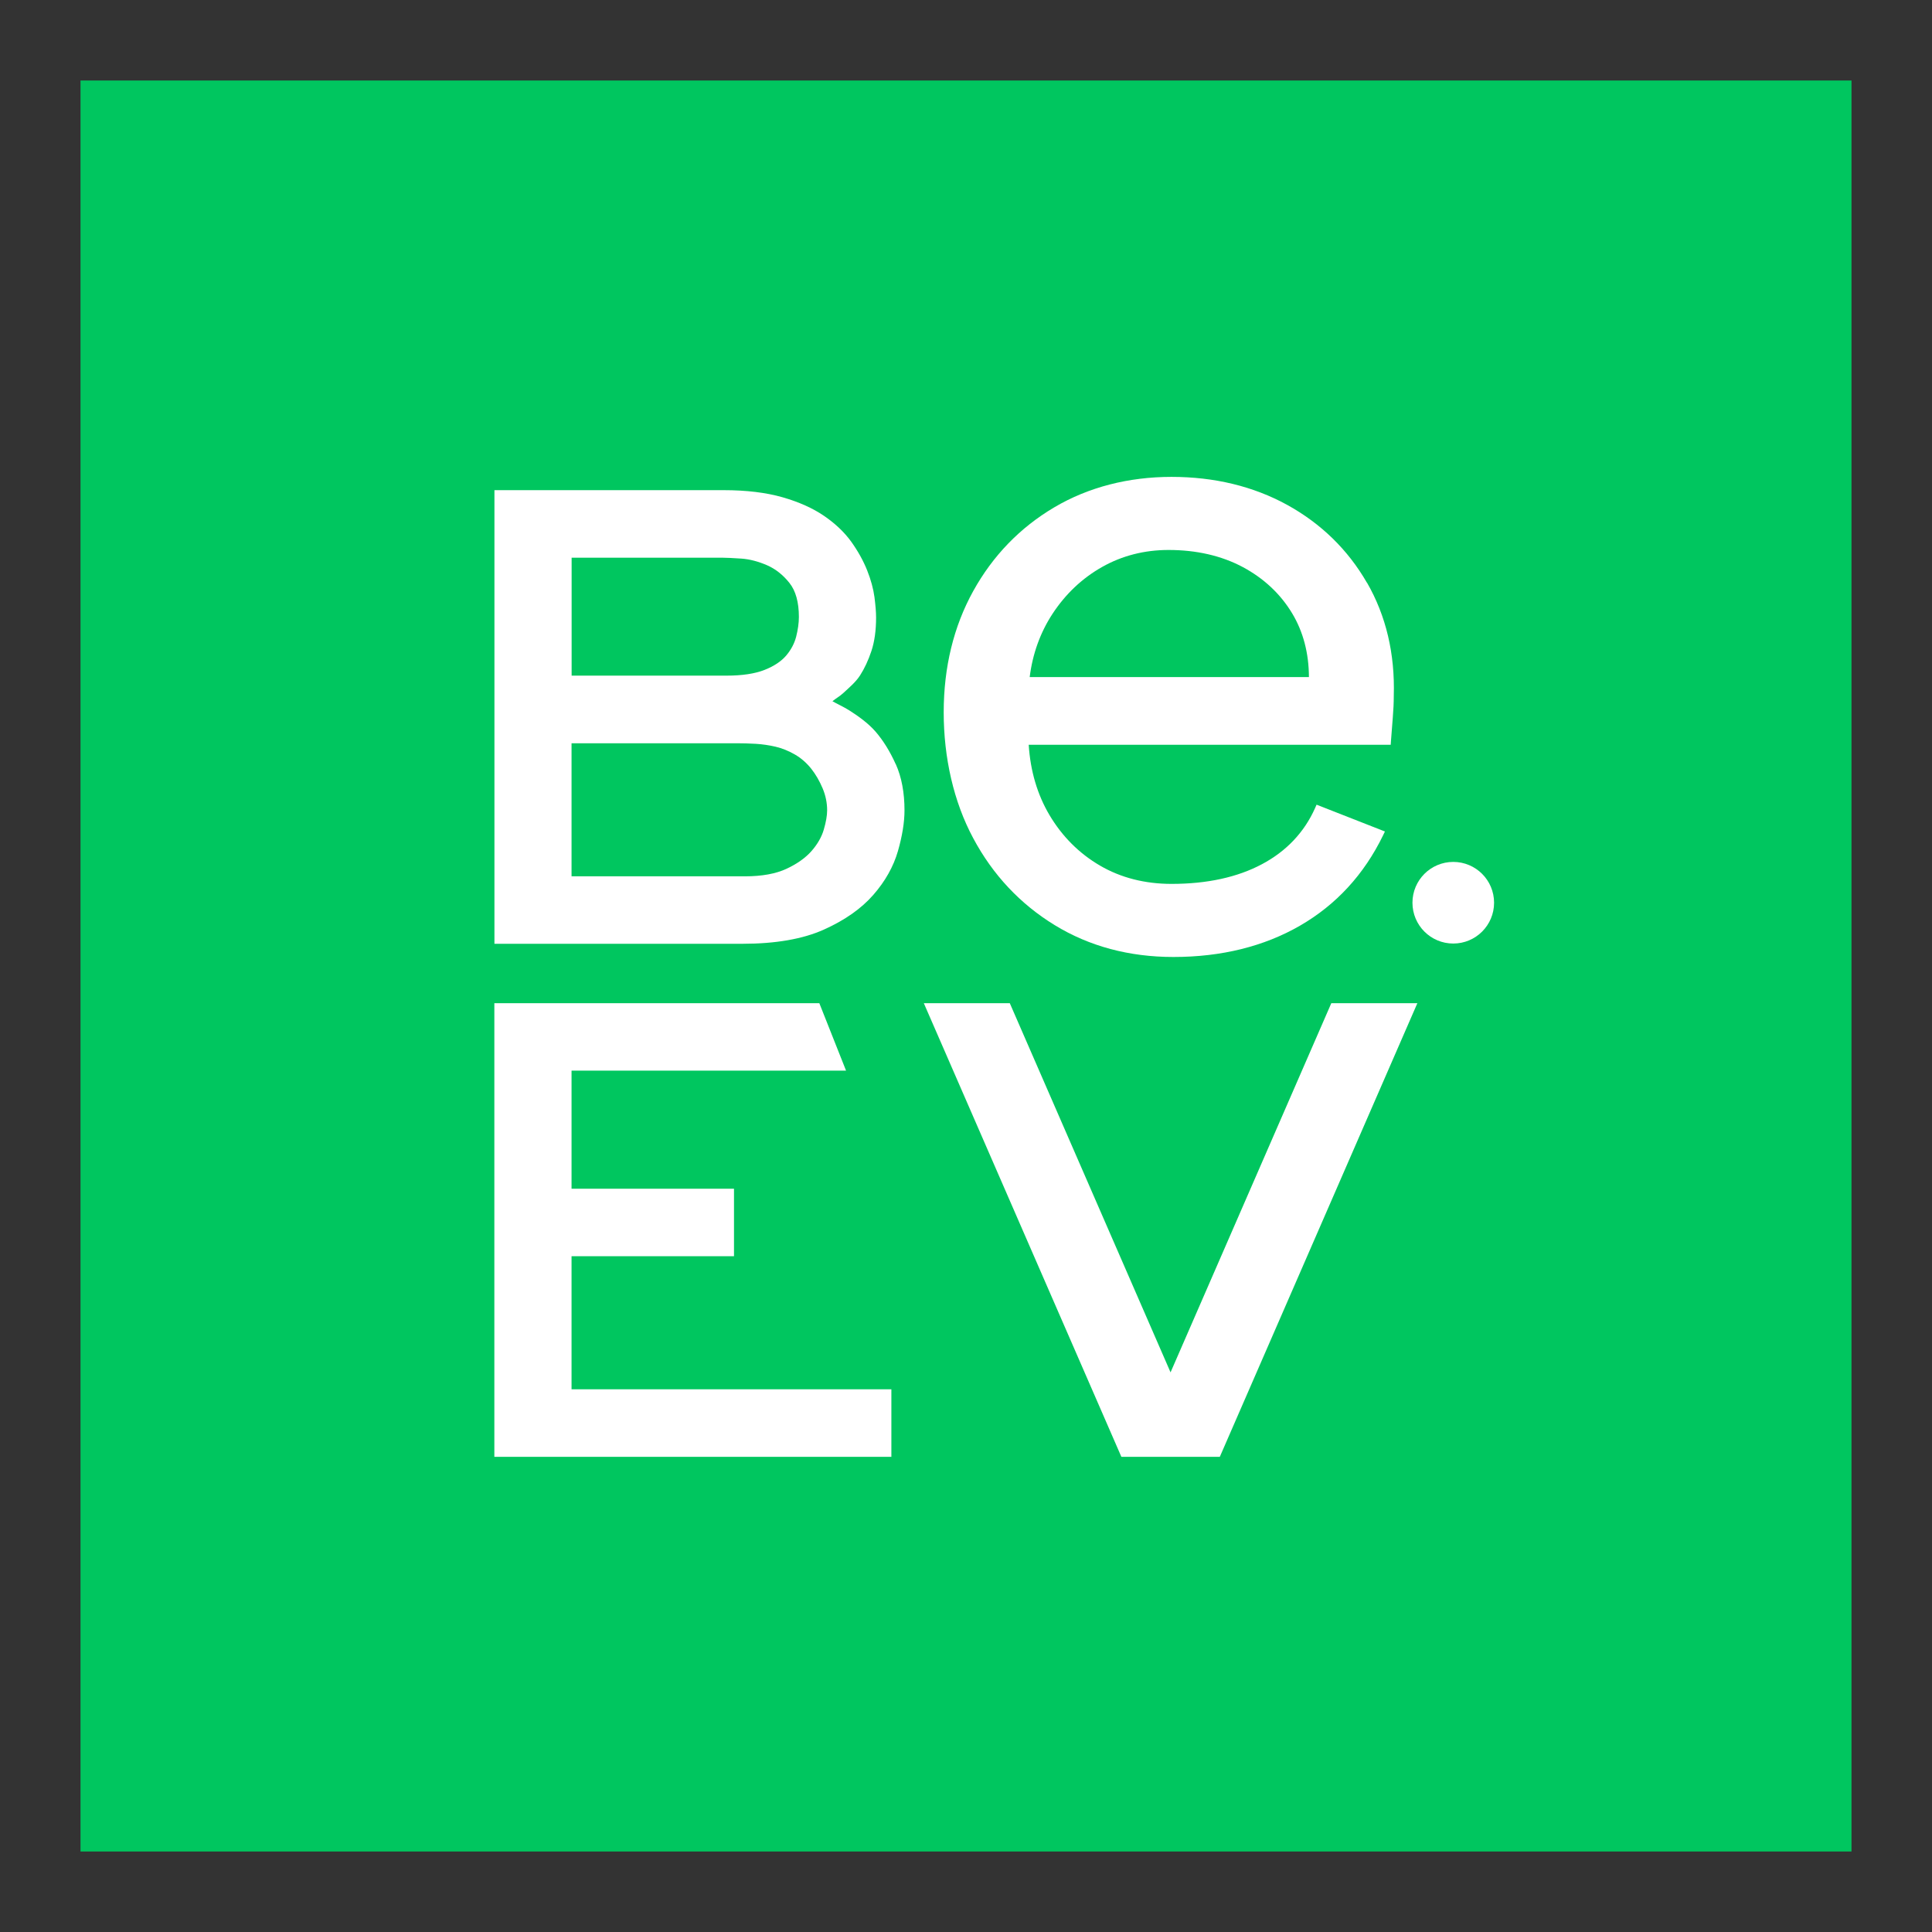
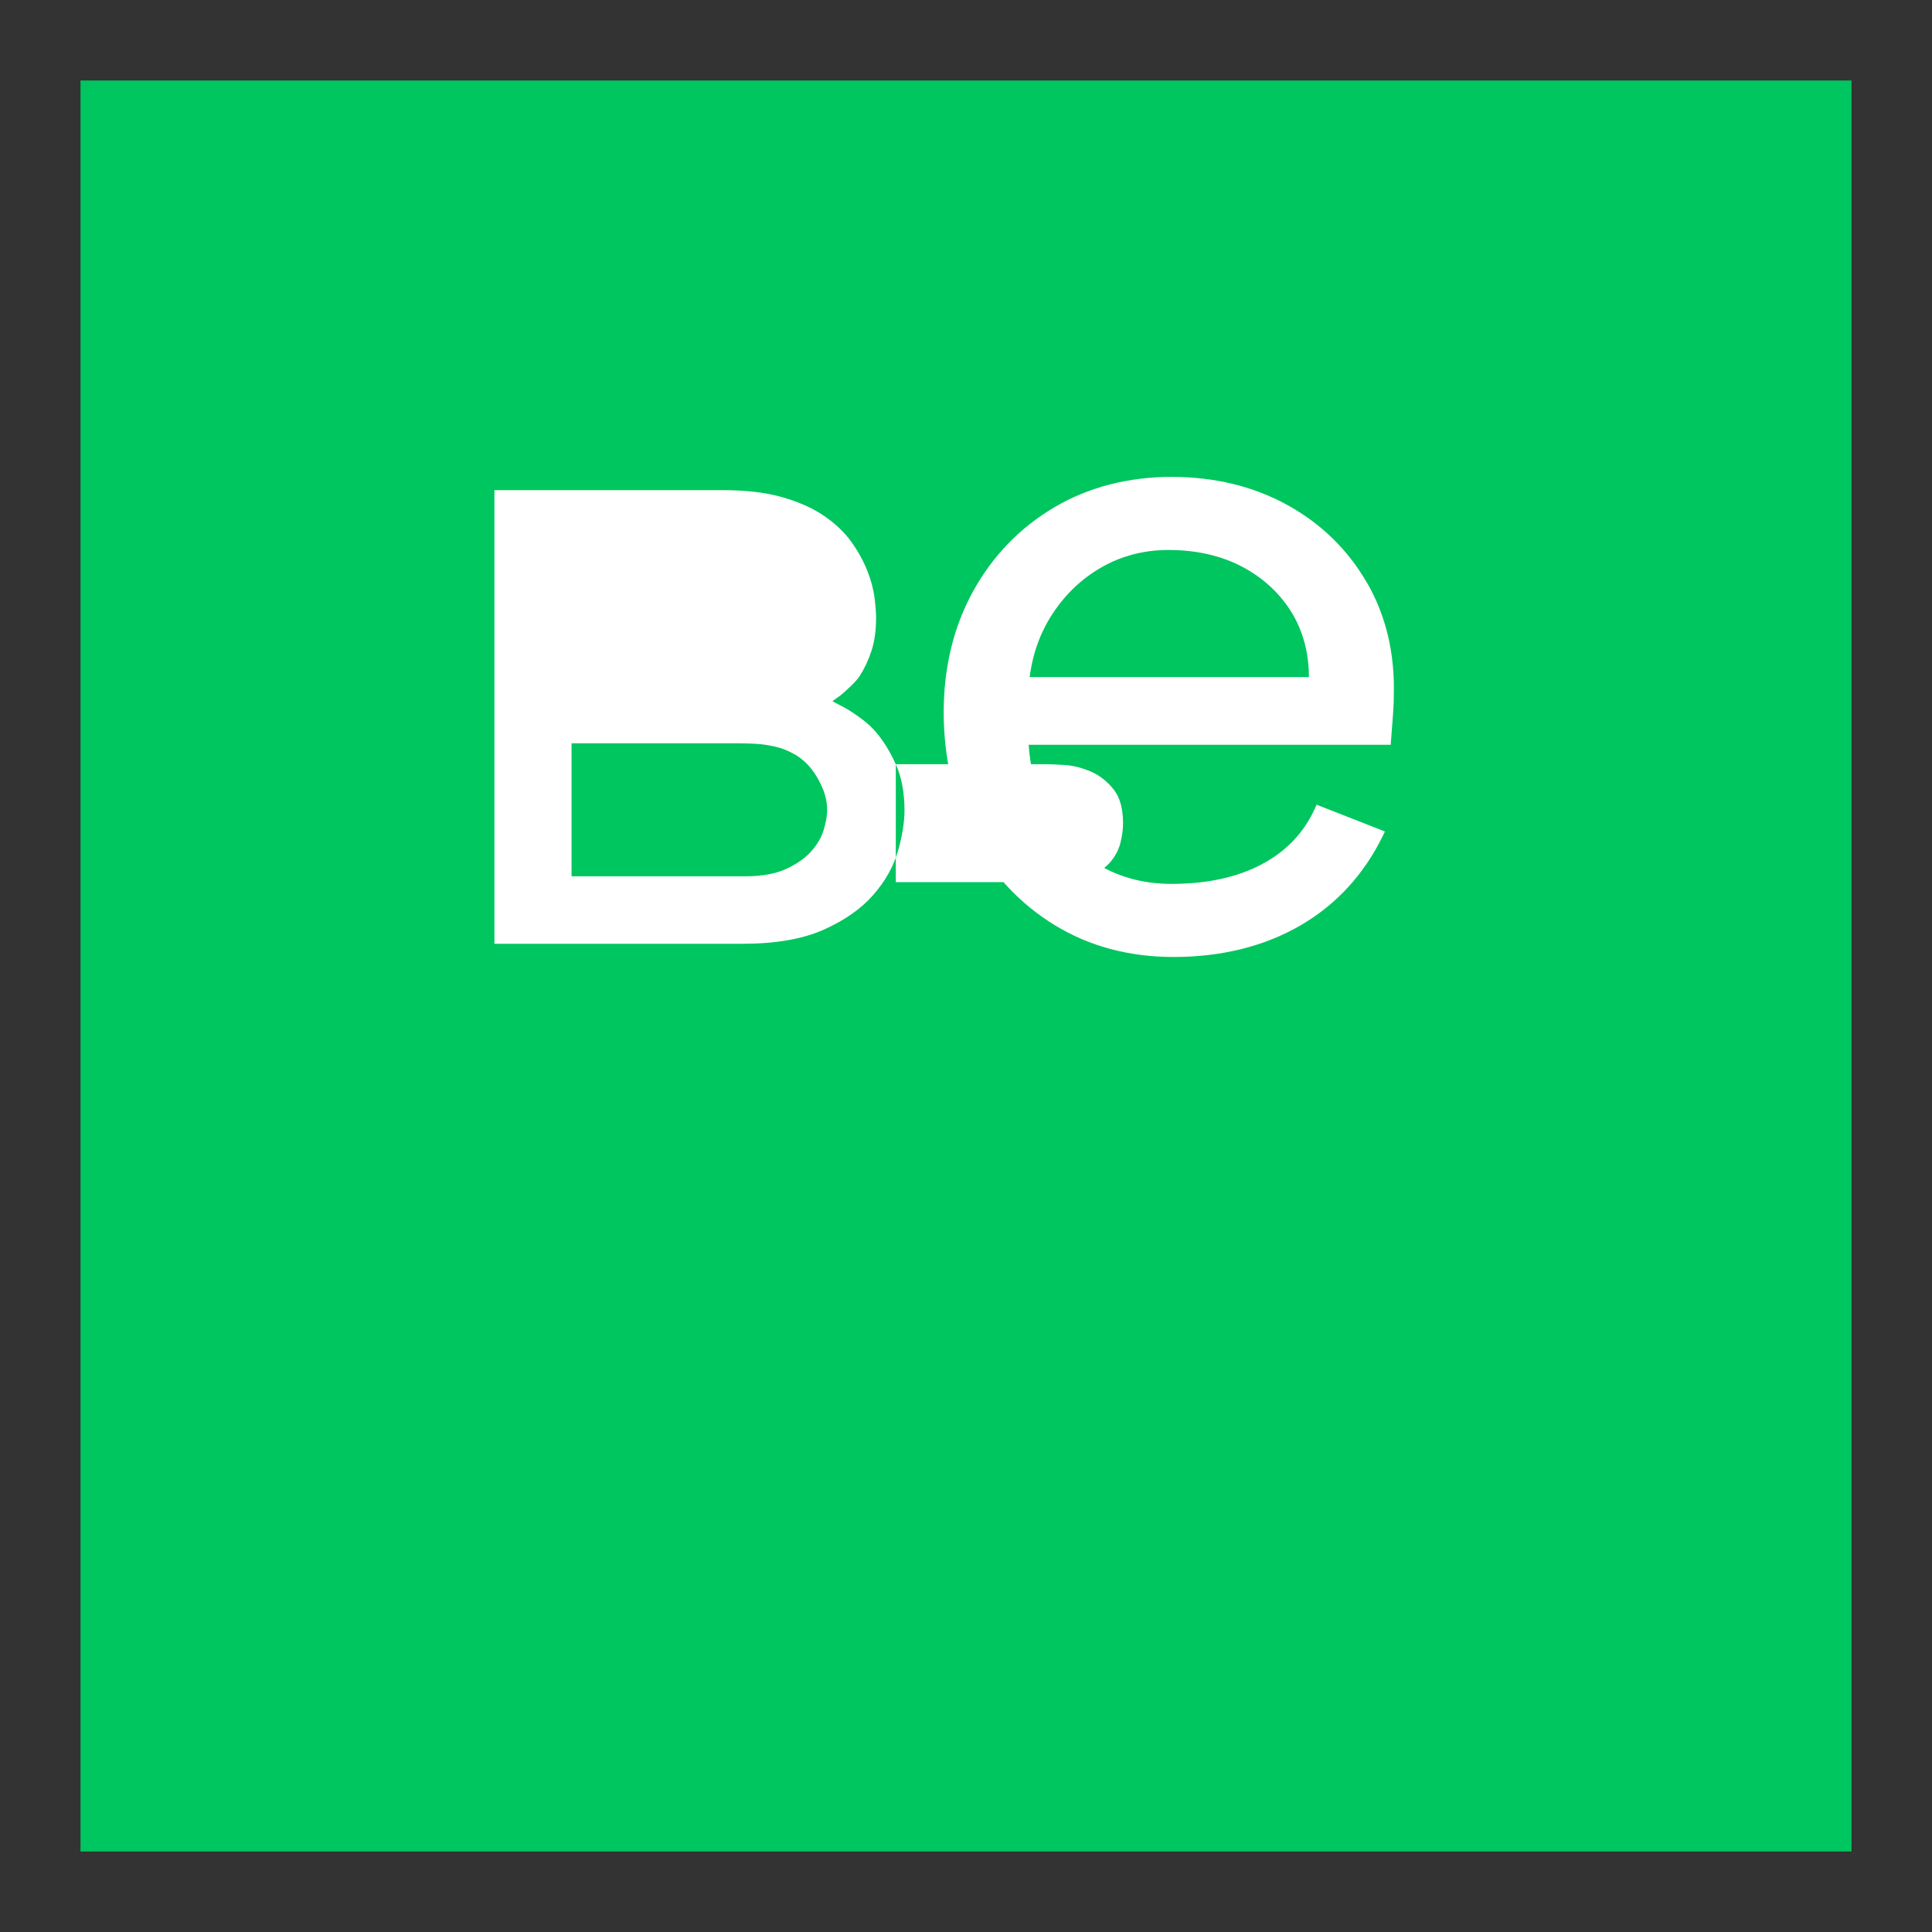
<svg xmlns="http://www.w3.org/2000/svg" id="Layer_1" viewBox="0 0 240 240">
  <rect x="0" y="0" width="240" height="240" fill="#333333" stroke="none" />
  <defs>
    <style>.cls-1{fill:none;}.cls-2{fill:#fff;}.cls-3{fill:#00c65f;}</style>
  </defs>
-   <rect class="cls-1" width="240" height="240" />
  <rect class="cls-3" x="10" y="10" width="220" height="220" />
  <path class="cls-2" d="M169.8,72.38c-2.36-4.09-5.69-7.34-9.9-9.66-4.2-2.31-9.04-3.48-14.37-3.48s-10.31,1.27-14.56,3.78c-4.25,2.51-7.64,6.01-10.07,10.4-2.43,4.39-3.67,9.46-3.67,15.07s1.23,11.1,3.67,15.64c2.43,4.55,5.84,8.18,10.13,10.8,4.28,2.62,9.24,3.95,14.74,3.95,5.96,0,11.25-1.31,15.72-3.89,4.49-2.59,7.96-6.36,10.32-11.22l.23-.48-8.49-3.33-.19.43c-1.34,3-3.56,5.35-6.59,6.96-3.05,1.63-6.83,2.45-11.23,2.45-3.31,0-6.3-.76-8.89-2.27-2.59-1.51-4.7-3.62-6.28-6.28-1.5-2.53-2.37-5.46-2.58-8.73h44.97l.03-.45c.08-1.06.15-2.05.23-2.96.08-.94.12-1.83.12-2.65.16-5.24-.96-9.97-3.32-14.07ZM127.91,84.12c.36-2.89,1.31-5.53,2.83-7.86,1.62-2.47,3.69-4.43,6.17-5.83,2.48-1.4,5.25-2.11,8.25-2.11,3.47,0,6.56.71,9.2,2.11,2.62,1.4,4.69,3.33,6.15,5.75,1.38,2.29,2.08,4.96,2.09,7.93h-34.7Z" />
-   <path class="cls-2" d="M111.27,94.93c-.71-1.58-1.55-2.94-2.51-4.05-.96-1.1-2.25-1.99-3.27-2.64-.72-.45-1.56-.83-2.08-1.13.34-.3.94-.63,1.35-1.02.64-.6,1.53-1.33,2.08-2.19.55-.86,1.03-1.88,1.41-3.03.39-1.17.58-2.57.58-4.16,0-.67-.07-1.5-.2-2.53-.14-1.03-.44-2.15-.91-3.33-.47-1.18-1.13-2.37-1.97-3.55-.86-1.19-2-2.27-3.39-3.22-1.39-.95-3.13-1.73-5.16-2.31-2.03-.58-4.48-.88-7.27-.88h-28.51v56.35h30.83c4.09,0,7.49-.59,10.09-1.76,2.61-1.17,4.67-2.62,6.15-4.32,1.48-1.69,2.5-3.52,3.05-5.42.54-1.88.82-3.59.82-5.07,0-2.2-.36-4.13-1.08-5.74ZM71,69.28h18.76c.46,0,1.25.04,2.32.11,1.03.07,2.1.35,3.19.82,1.06.46,2.01,1.21,2.8,2.21.78.98,1.17,2.4,1.17,4.22,0,.76-.12,1.58-.34,2.46-.22.85-.64,1.63-1.25,2.35-.61.71-1.51,1.31-2.68,1.77-1.19.47-2.77.71-4.72.71h-19.24v-14.66ZM102.33,103.07c-.27.92-.79,1.82-1.53,2.66-.75.85-1.8,1.59-3.11,2.2-1.31.61-3.04.93-5.14.93h-21.55v-16.53h20.52c.71,0,1.51.02,2.36.07.82.05,1.65.17,2.47.36.8.19,1.6.51,2.38.96.77.44,1.46,1.04,2.05,1.78.56.71,1.03,1.53,1.41,2.43.37.88.56,1.8.56,2.73,0,.65-.14,1.46-.42,2.41Z" />
-   <polygon class="cls-2" points="71 172.58 71 156.05 91.18 156.05 91.18 147.67 71 147.67 71 133 105.1 133 101.78 124.62 61.41 124.62 61.41 180.97 110.73 180.97 110.73 172.58 71 172.58" />
-   <polygon class="cls-2" points="165.38 124.62 145.41 170.48 125.44 124.62 114.76 124.62 139.3 180.97 151.53 180.97 176.07 124.62 165.38 124.62" />
-   <circle class="cls-2" cx="180.53" cy="112.14" r="5.07" />
+   <path class="cls-2" d="M111.27,94.93c-.71-1.58-1.55-2.94-2.51-4.05-.96-1.1-2.25-1.99-3.27-2.64-.72-.45-1.56-.83-2.08-1.13.34-.3.94-.63,1.35-1.02.64-.6,1.53-1.33,2.08-2.19.55-.86,1.03-1.88,1.41-3.03.39-1.17.58-2.57.58-4.16,0-.67-.07-1.5-.2-2.53-.14-1.03-.44-2.15-.91-3.33-.47-1.18-1.13-2.37-1.97-3.55-.86-1.19-2-2.27-3.39-3.22-1.39-.95-3.13-1.73-5.16-2.31-2.03-.58-4.48-.88-7.27-.88h-28.51v56.35h30.83c4.09,0,7.49-.59,10.09-1.76,2.61-1.17,4.67-2.62,6.15-4.32,1.48-1.69,2.5-3.52,3.05-5.42.54-1.88.82-3.59.82-5.07,0-2.2-.36-4.13-1.08-5.74Zh18.76c.46,0,1.25.04,2.32.11,1.03.07,2.1.35,3.19.82,1.06.46,2.01,1.21,2.8,2.21.78.98,1.17,2.4,1.17,4.22,0,.76-.12,1.58-.34,2.46-.22.85-.64,1.63-1.25,2.35-.61.71-1.51,1.31-2.68,1.77-1.19.47-2.77.71-4.72.71h-19.24v-14.66ZM102.33,103.07c-.27.92-.79,1.82-1.53,2.66-.75.85-1.8,1.59-3.11,2.2-1.31.61-3.04.93-5.14.93h-21.55v-16.53h20.52c.71,0,1.51.02,2.36.07.82.05,1.65.17,2.47.36.8.19,1.6.51,2.38.96.77.44,1.46,1.04,2.05,1.78.56.71,1.03,1.53,1.41,2.43.37.88.56,1.8.56,2.73,0,.65-.14,1.46-.42,2.41Z" />
</svg>